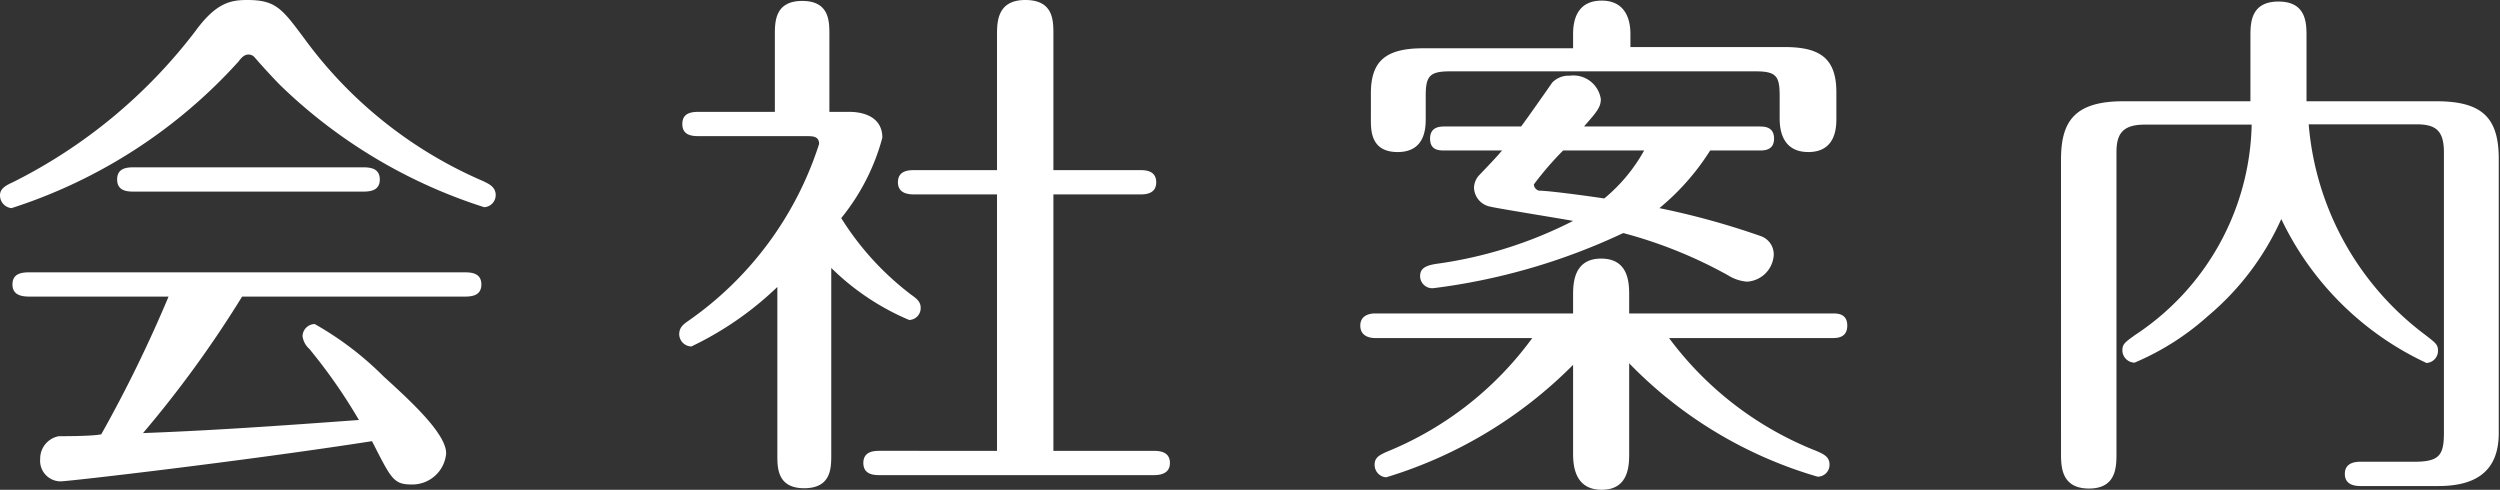
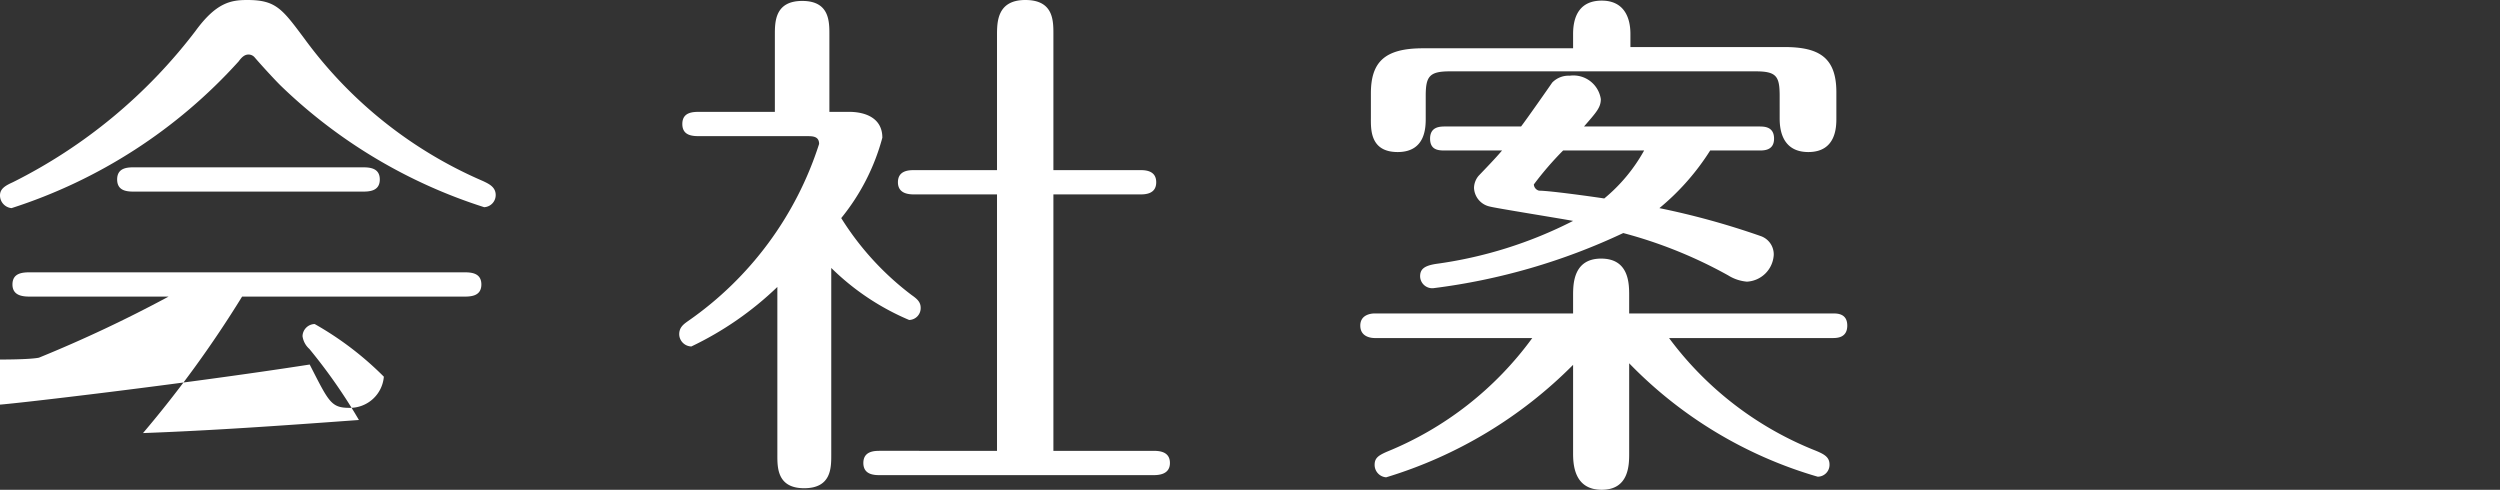
<svg xmlns="http://www.w3.org/2000/svg" viewBox="0 0 80.24 15.72">
  <rect x="0" y="0" width="80.24" height="15.72" fill="#333333" stroke="none" />
  <defs>
    <style>.cls-1{fill:#fff;}</style>
  </defs>
  <g id="Layer_2" data-name="Layer 2">
    <g id="スクロール前ヘッダー">
-       <path class="cls-1" d="M15.54,6.65A16.66,16.66,0,0,1,9,2.74c-.24-.24-.63-.67-.82-.89a.26.26,0,0,0-.2-.1c-.12,0-.21.07-.32.22A16.69,16.69,0,0,1,.37,6.68.41.41,0,0,1,0,6.27c0-.22.19-.32.41-.42A16.8,16.8,0,0,0,6.27,1C6.94.08,7.41,0,7.94,0c.92,0,1.12.29,1.83,1.24A13.9,13.9,0,0,0,15.5,5.81c.19.09.41.19.41.45A.39.39,0,0,1,15.54,6.65ZM1,9.52c-.22,0-.6,0-.6-.39s.36-.39.6-.39H14.87c.22,0,.58,0,.58.39s-.36.39-.58.39H7.77A35.59,35.59,0,0,1,4.59,13.9c2.18-.08,4.33-.23,6.93-.42A17.38,17.38,0,0,0,9.93,11.2a.67.67,0,0,1-.22-.41.4.4,0,0,1,.39-.39,10.25,10.25,0,0,1,2.22,1.69c.87.79,2,1.83,2,2.46a1.09,1.09,0,0,1-1.11,1c-.59,0-.66-.2-1.27-1.39-4.12.64-9.74,1.29-10,1.29a.66.66,0,0,1-.65-.72.73.73,0,0,1,.6-.73c.22,0,1.07,0,1.36-.06A43,43,0,0,0,5.41,9.52ZM11.61,5.37c.22,0,.58,0,.58.39s-.36.39-.58.39H4.33c-.22,0-.57,0-.57-.39s.35-.39.57-.39Z" />
+       <path class="cls-1" d="M15.54,6.65A16.66,16.66,0,0,1,9,2.74c-.24-.24-.63-.67-.82-.89a.26.26,0,0,0-.2-.1c-.12,0-.21.07-.32.22A16.69,16.69,0,0,1,.37,6.68.41.41,0,0,1,0,6.27c0-.22.19-.32.41-.42A16.8,16.8,0,0,0,6.27,1C6.94.08,7.41,0,7.94,0c.92,0,1.12.29,1.83,1.24A13.9,13.9,0,0,0,15.5,5.81c.19.09.41.19.41.45A.39.39,0,0,1,15.54,6.65ZM1,9.52c-.22,0-.6,0-.6-.39s.36-.39.6-.39H14.87c.22,0,.58,0,.58.39s-.36.39-.58.39H7.77A35.59,35.59,0,0,1,4.59,13.9c2.18-.08,4.33-.23,6.93-.42A17.38,17.38,0,0,0,9.93,11.2a.67.67,0,0,1-.22-.41.4.4,0,0,1,.39-.39,10.25,10.25,0,0,1,2.22,1.69a1.09,1.09,0,0,1-1.11,1c-.59,0-.66-.2-1.27-1.39-4.12.64-9.74,1.29-10,1.29a.66.66,0,0,1-.65-.72.73.73,0,0,1,.6-.73c.22,0,1.07,0,1.36-.06A43,43,0,0,0,5.41,9.52ZM11.61,5.37c.22,0,.58,0,.58.39s-.36.39-.58.39H4.33c-.22,0-.57,0-.57-.39s.35-.39.57-.39Z" />
      <path class="cls-1" d="M27.25,3.59c.53,0,1.07.2,1.07.83A6.93,6.93,0,0,1,27,7a9.19,9.19,0,0,0,2.26,2.47c.17.12.29.22.29.41a.38.38,0,0,1-.37.39,8,8,0,0,1-2.5-1.67v6c0,.42,0,1.07-.87,1.07s-.86-.67-.86-1.07V9.21a10.48,10.48,0,0,1-2.76,1.91.4.4,0,0,1-.39-.39c0-.23.15-.33.29-.43a11,11,0,0,0,4.2-5.68c0-.25-.21-.25-.39-.25H22.47c-.22,0-.57,0-.57-.39s.35-.39.57-.39h2.4V1.12c0-.42,0-1.09.88-1.09s.87.67.87,1.09V3.59ZM32,1.14C32,.71,32,0,32.91,0s.9.67.9,1.11V5.46h2.77c.16,0,.53,0,.53.39s-.37.39-.53.39H33.81v8.23H37c.17,0,.55,0,.55.39s-.4.39-.55.39H28.25c-.17,0-.54,0-.54-.39s.37-.39.54-.39H32V6.24H29.36c-.15,0-.54,0-.54-.39s.37-.39.54-.39H32Z" />
      <path class="cls-1" d="M52.29,14.55c0,.36,0,1.17-.88,1.17s-.92-.8-.92-1.17V11.71a14.29,14.29,0,0,1-6,3.61.4.4,0,0,1-.37-.4c0-.22.12-.3.39-.42a10.81,10.81,0,0,0,4.67-3.65H44.13c-.17,0-.47-.06-.47-.4s.32-.39.47-.39h6.36V9.49c0-.36,0-1.19.9-1.19s.9.81.9,1.19v.57h6.53c.15,0,.47,0,.47.39s-.32.4-.47.4H53.57a10.81,10.81,0,0,0,4.72,3.62c.26.11.43.2.43.44a.38.38,0,0,1-.38.39,13.78,13.78,0,0,1-6.05-3.64Zm-1.8-13V1.09c0-.58.22-1.07.92-1.07s.92.52.92,1.07v.42h4.94c1.11,0,1.67.33,1.67,1.45v.83c0,.27,0,1.09-.9,1.09s-.92-.83-.92-1.09V3.08c0-.63-.1-.79-.77-.79H46.53c-.66,0-.77.17-.77.79v.71c0,.29,0,1.09-.9,1.09S44,4.13,44,3.77V3c0-1,.43-1.45,1.67-1.45ZM46.38,4.83c-.19,0-.48,0-.48-.38s.31-.39.48-.39h2.44c.17-.22.87-1.22,1-1.41a.73.73,0,0,1,.56-.22.89.89,0,0,1,1,.75c0,.27-.14.42-.54.88h5.62c.16,0,.48,0,.48.39s-.34.38-.48.38H54.89a7.76,7.76,0,0,1-1.63,1.85,25,25,0,0,1,3.26.9.62.62,0,0,1,.41.6.91.91,0,0,1-.86.86,1.34,1.34,0,0,1-.6-.2A14.61,14.61,0,0,0,52.1,7.48,20.14,20.14,0,0,1,46,9.25a.39.39,0,0,1-.42-.38c0-.23.13-.34.51-.4a13.71,13.71,0,0,0,4.4-1.38C50,7,48,6.68,47.82,6.63a.64.64,0,0,1-.51-.6.62.62,0,0,1,.15-.39c.21-.22.55-.57.75-.81Zm3.79,0a10.29,10.29,0,0,0-.94,1.09.22.22,0,0,0,.17.2c.34,0,1.77.2,2.09.25a5.36,5.36,0,0,0,1.28-1.54Z" />
-       <path class="cls-1" d="M68.83,4c-.76,0-.9.36-.9.9v9.65c0,.43,0,1.13-.88,1.13s-.9-.68-.9-1.13V5.13c0-1.2.4-1.88,2-1.88h4.08V1.17c0-.42,0-1.12.9-1.12s.9.7.9,1.12V3.25H78.2c1.48,0,2,.54,2,1.85v8.8c0,1.28-.8,1.7-1.94,1.7H75.79c-.14,0-.53,0-.53-.39s.39-.39.53-.39H77.5c.8,0,.94-.22.94-.93v-9c0-.71-.27-.9-.89-.9H74.1a9.39,9.39,0,0,0,3.73,6.75c.35.27.42.32.42.52a.39.39,0,0,1-.37.39,9.7,9.7,0,0,1-4.66-4.62,8.72,8.72,0,0,1-2.35,3.11,8.44,8.44,0,0,1-2.36,1.5.4.4,0,0,1-.39-.39c0-.21.08-.26.41-.5A8.29,8.29,0,0,0,72.27,4Z" />
    </g>
  </g>
</svg>